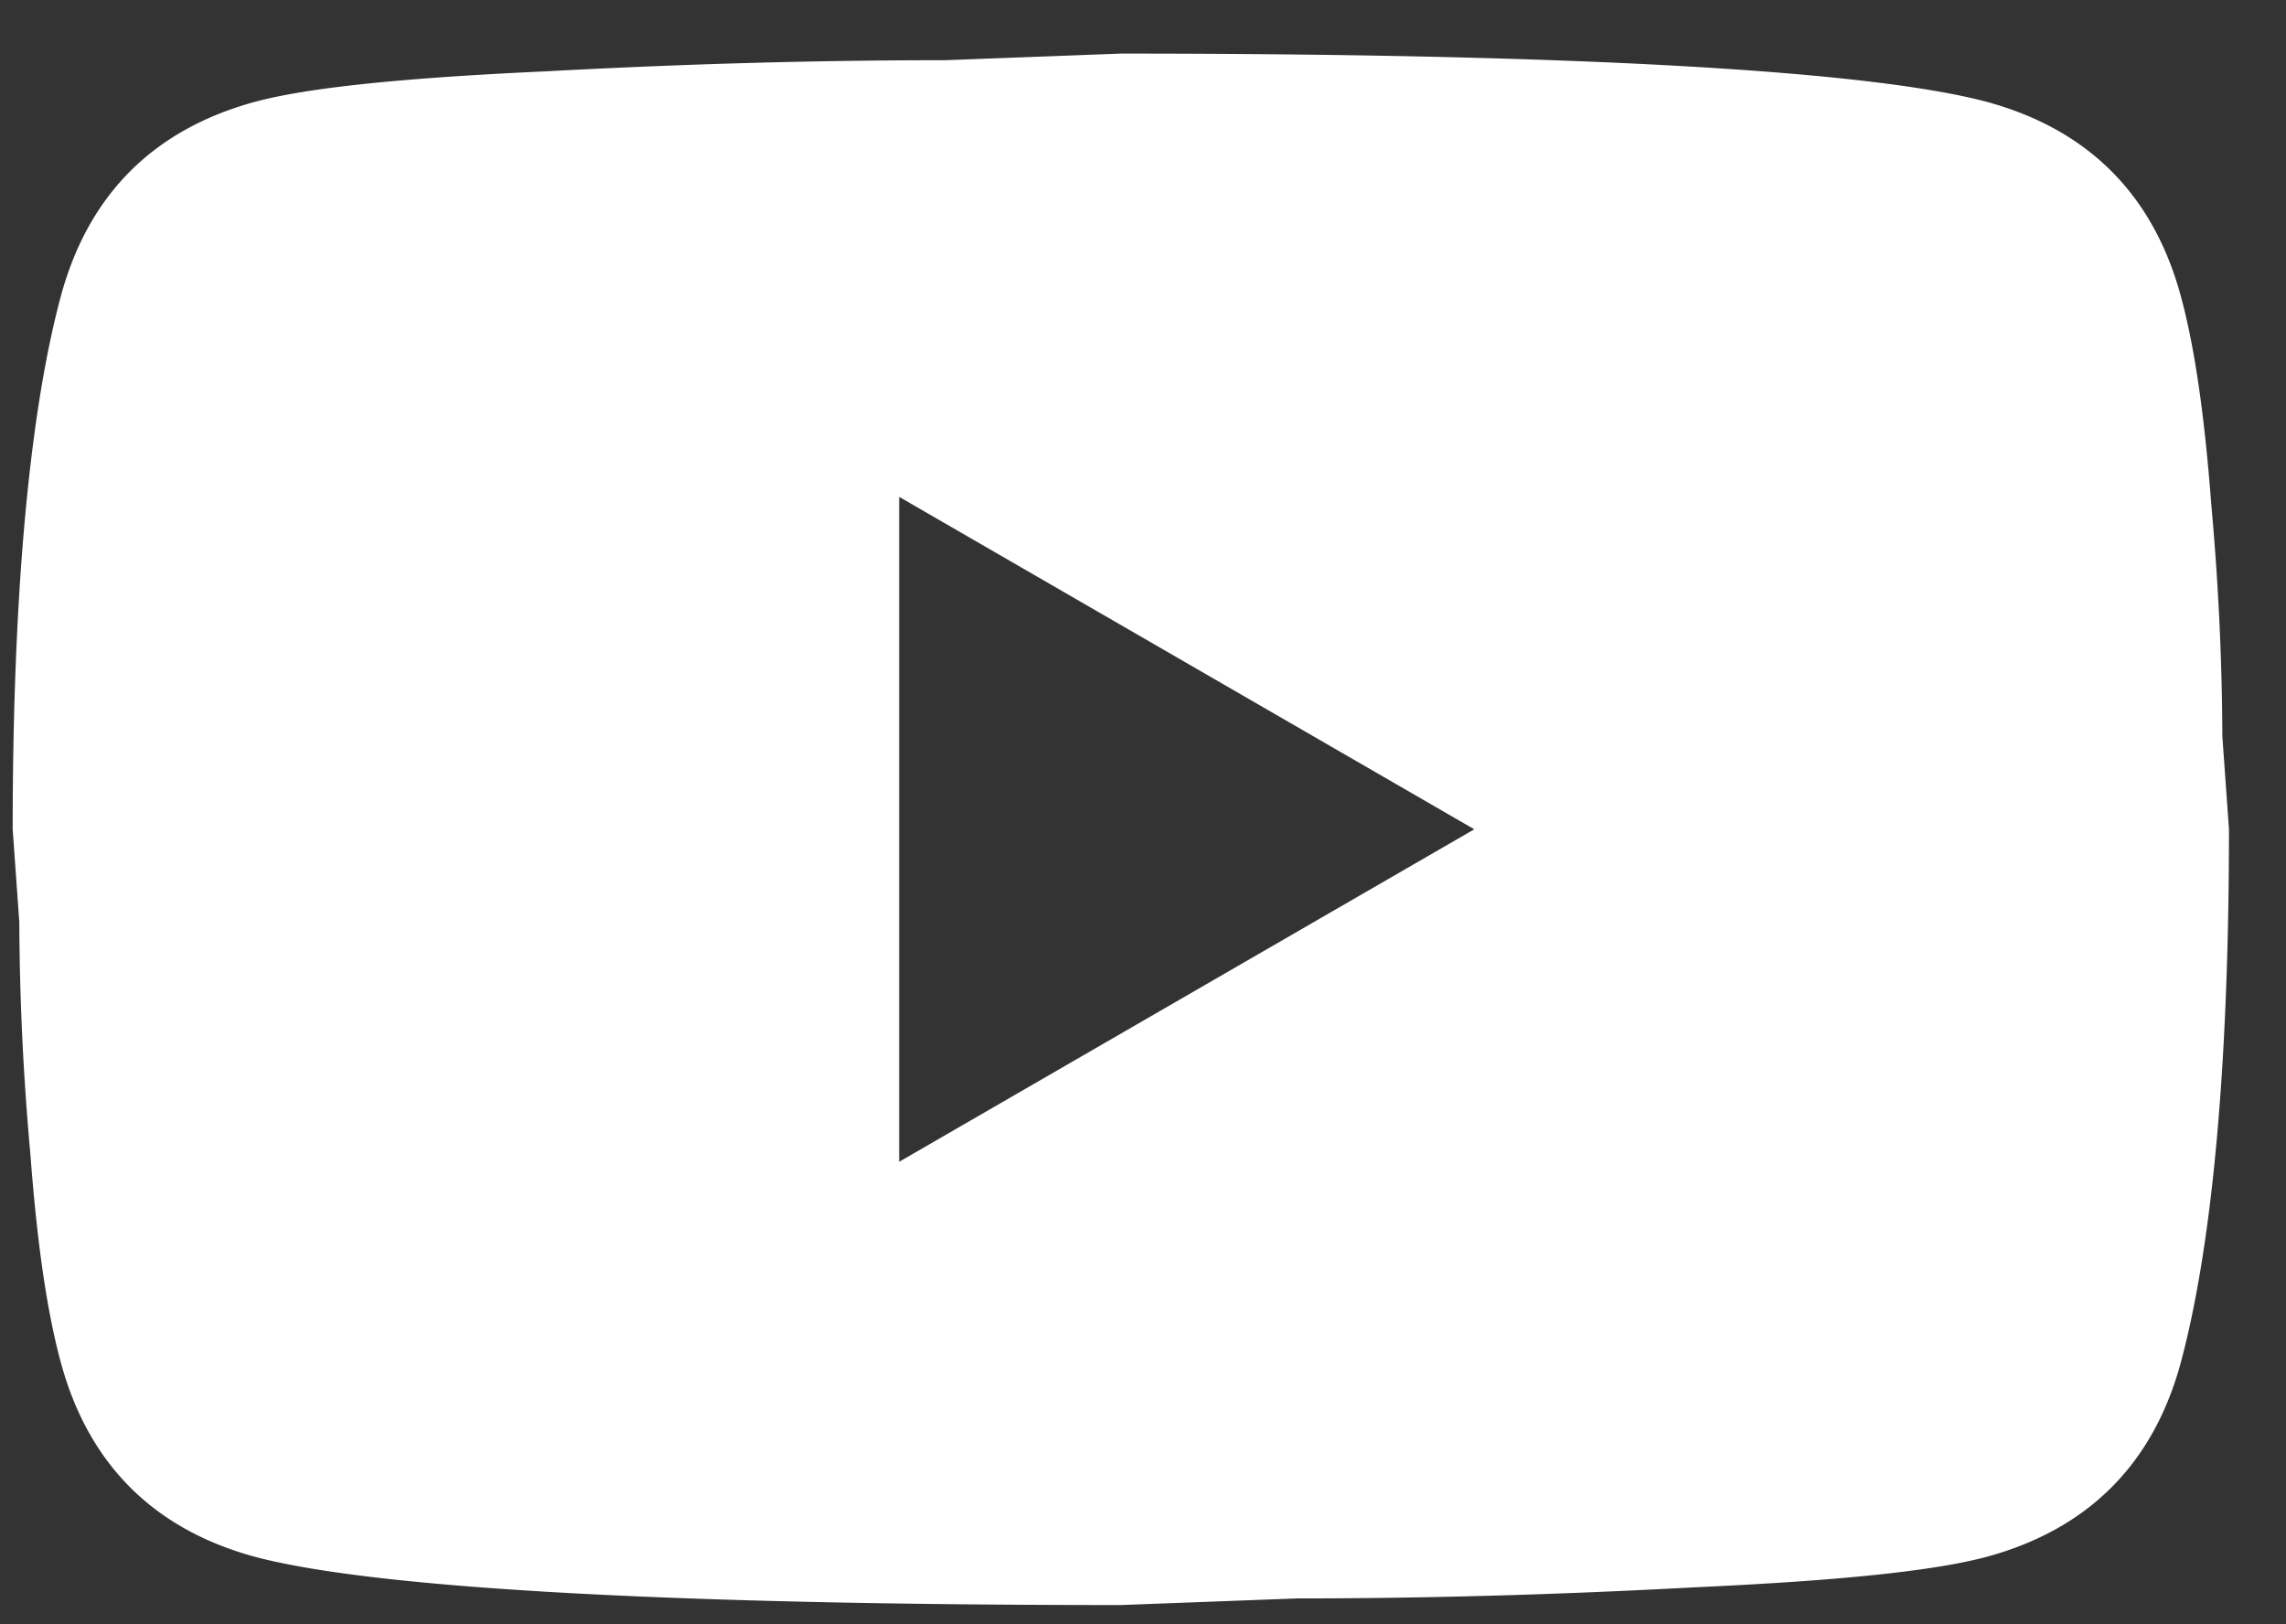
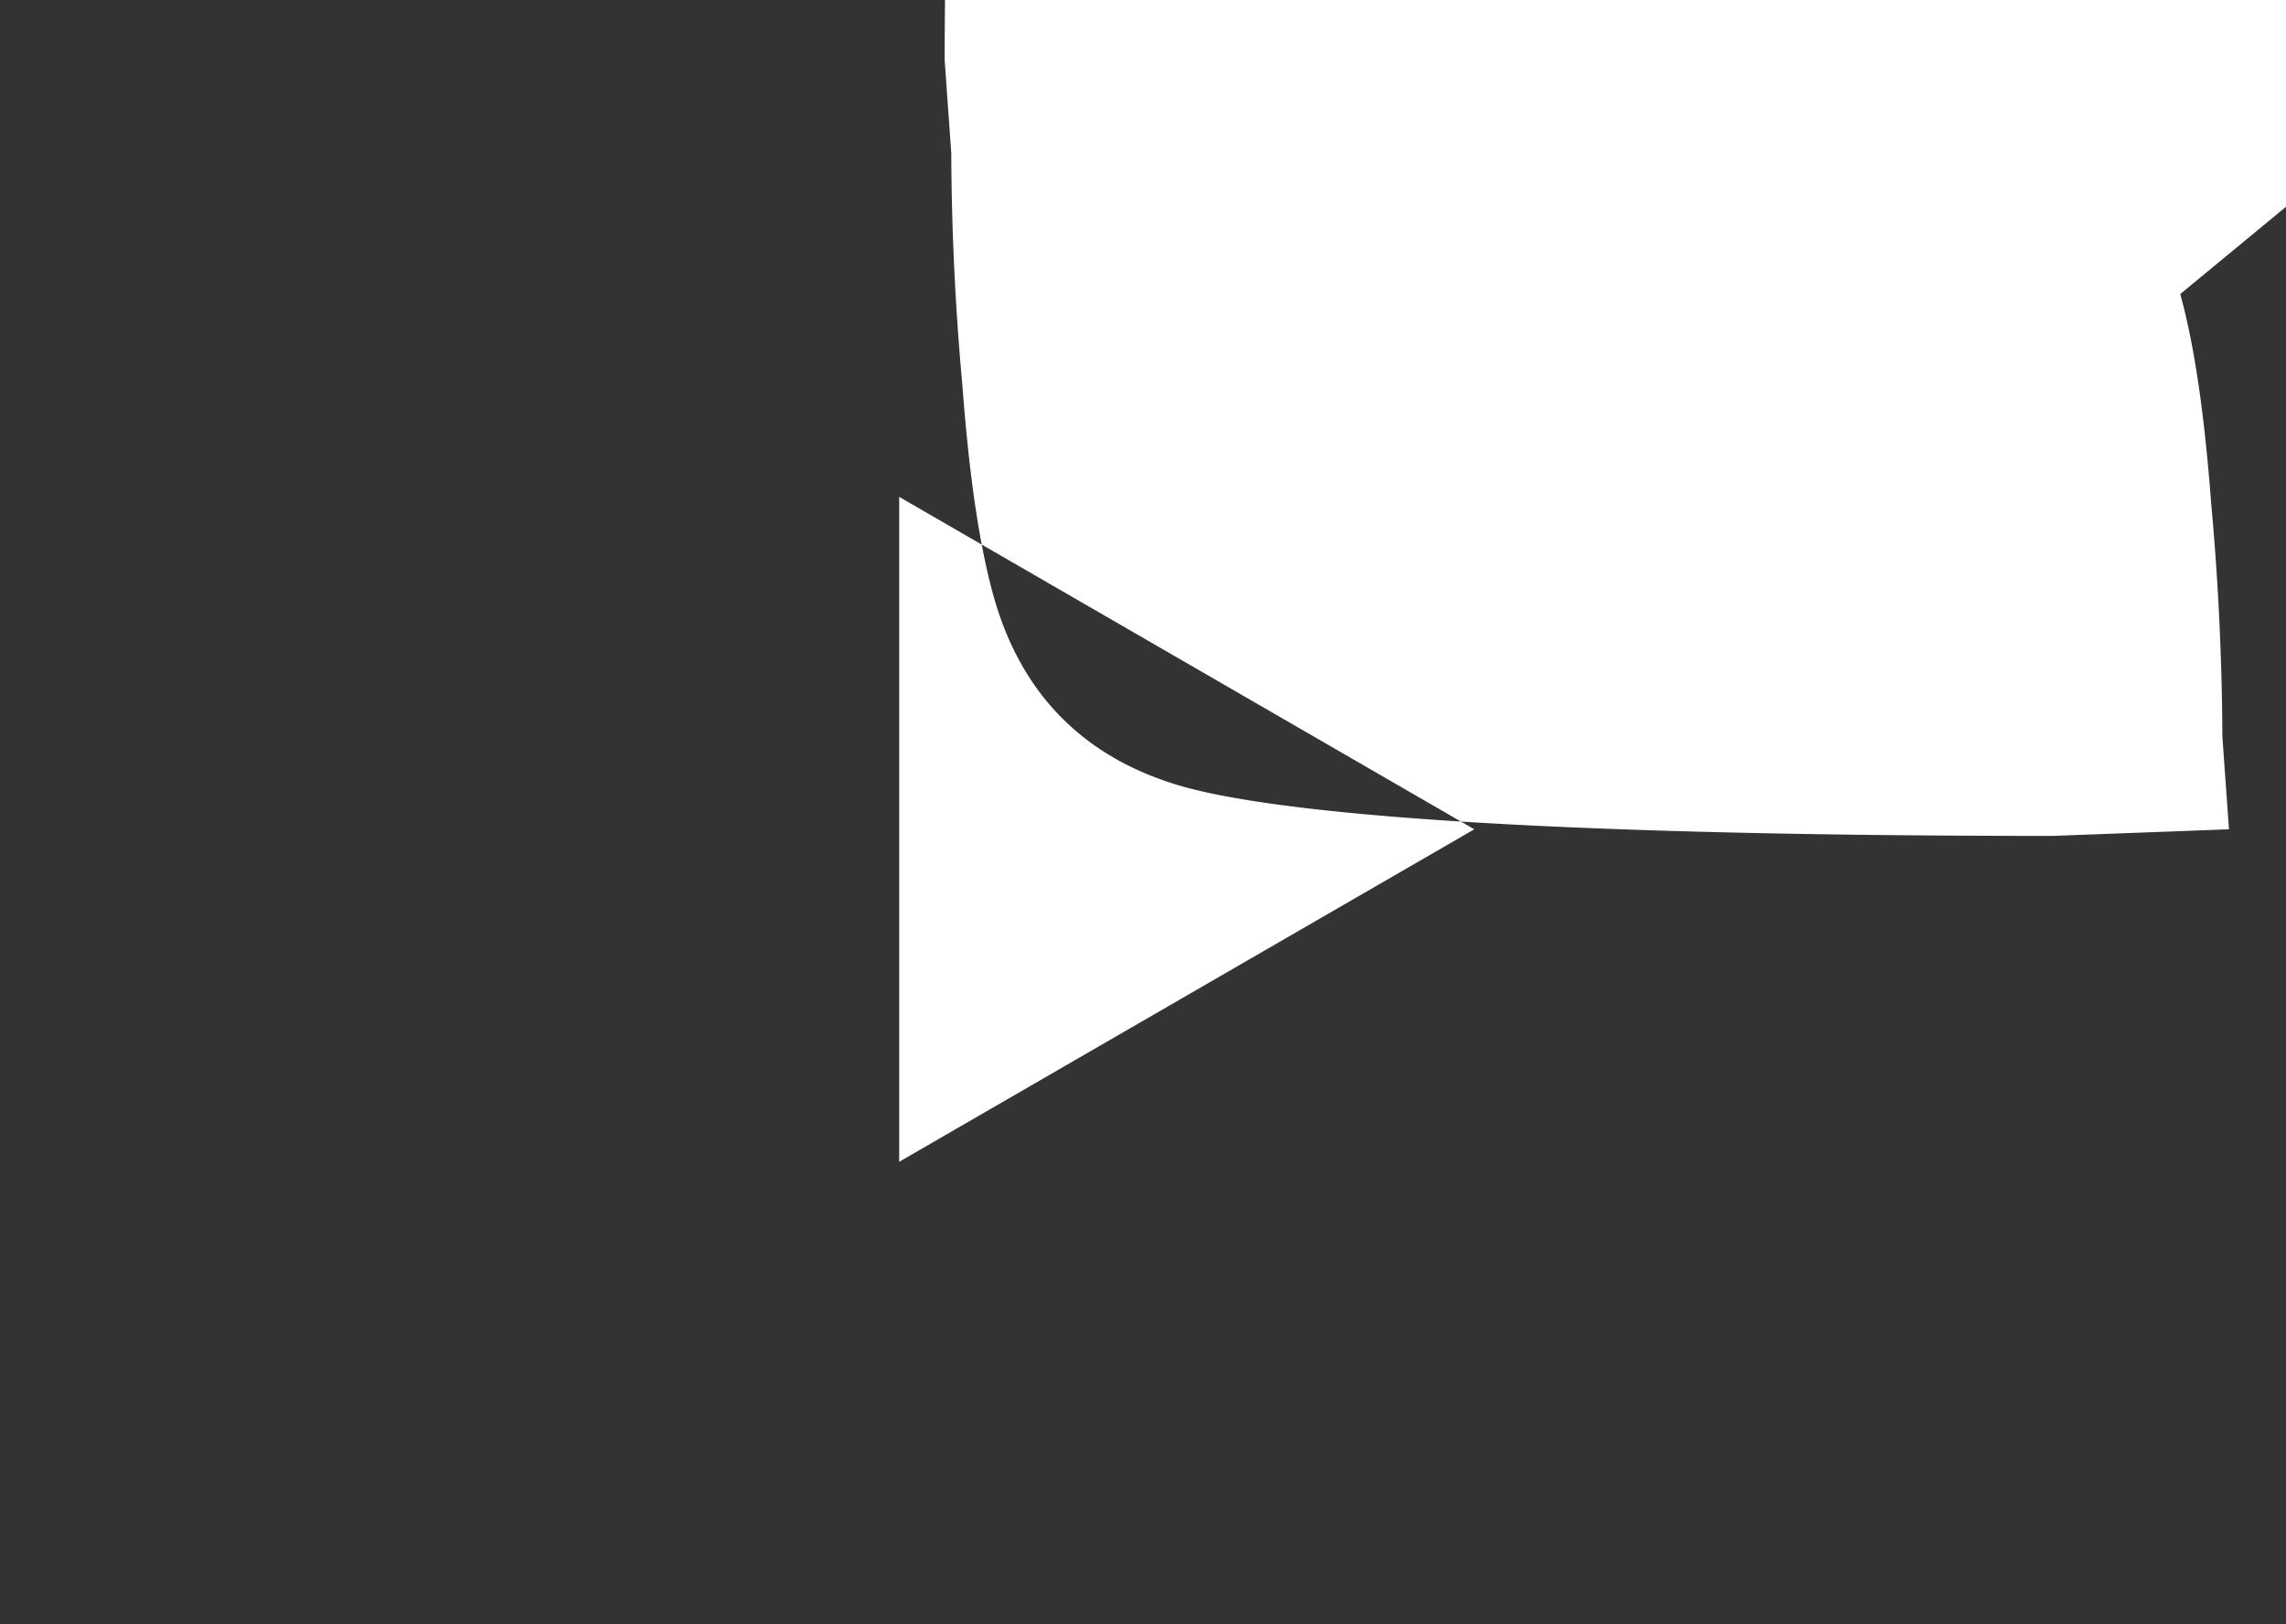
<svg xmlns="http://www.w3.org/2000/svg" width="38" height="27" fill="none">
  <rect width="100%" height="100%" fill="#333333" stroke="none" />
-   <path d="m14.947 19.312 9.56-5.527-9.56-5.526v11.053ZM36.242 4.888c.24.866.405 2.026.516 3.5a44.3 44.3 0 0 1 .184 3.85l.11 1.547c0 4.035-.294 7-.81 8.898-.46 1.658-1.529 2.726-3.187 3.187-.866.239-2.45.405-4.881.515-2.395.13-4.587.185-6.614.185l-2.928.11c-7.719 0-12.527-.295-14.424-.81-1.658-.461-2.727-1.53-3.187-3.187-.24-.866-.405-2.027-.516-3.5a44.322 44.322 0 0 1-.184-3.85l-.11-1.548c0-4.034.294-7 .81-8.897.46-1.658 1.529-2.726 3.187-3.187.866-.24 2.45-.405 4.881-.516 2.395-.129 4.587-.184 6.614-.184l2.928-.11c7.719 0 12.527.294 14.424.81 1.658.46 2.727 1.53 3.187 3.187Z" fill="#fff" />
+   <path d="m14.947 19.312 9.56-5.527-9.56-5.526v11.053ZM36.242 4.888c.24.866.405 2.026.516 3.5a44.3 44.3 0 0 1 .184 3.85l.11 1.547l-2.928.11c-7.719 0-12.527-.295-14.424-.81-1.658-.461-2.727-1.53-3.187-3.187-.24-.866-.405-2.027-.516-3.5a44.322 44.322 0 0 1-.184-3.85l-.11-1.548c0-4.034.294-7 .81-8.897.46-1.658 1.529-2.726 3.187-3.187.866-.24 2.45-.405 4.881-.516 2.395-.129 4.587-.184 6.614-.184l2.928-.11c7.719 0 12.527.294 14.424.81 1.658.46 2.727 1.53 3.187 3.187Z" fill="#fff" />
</svg>